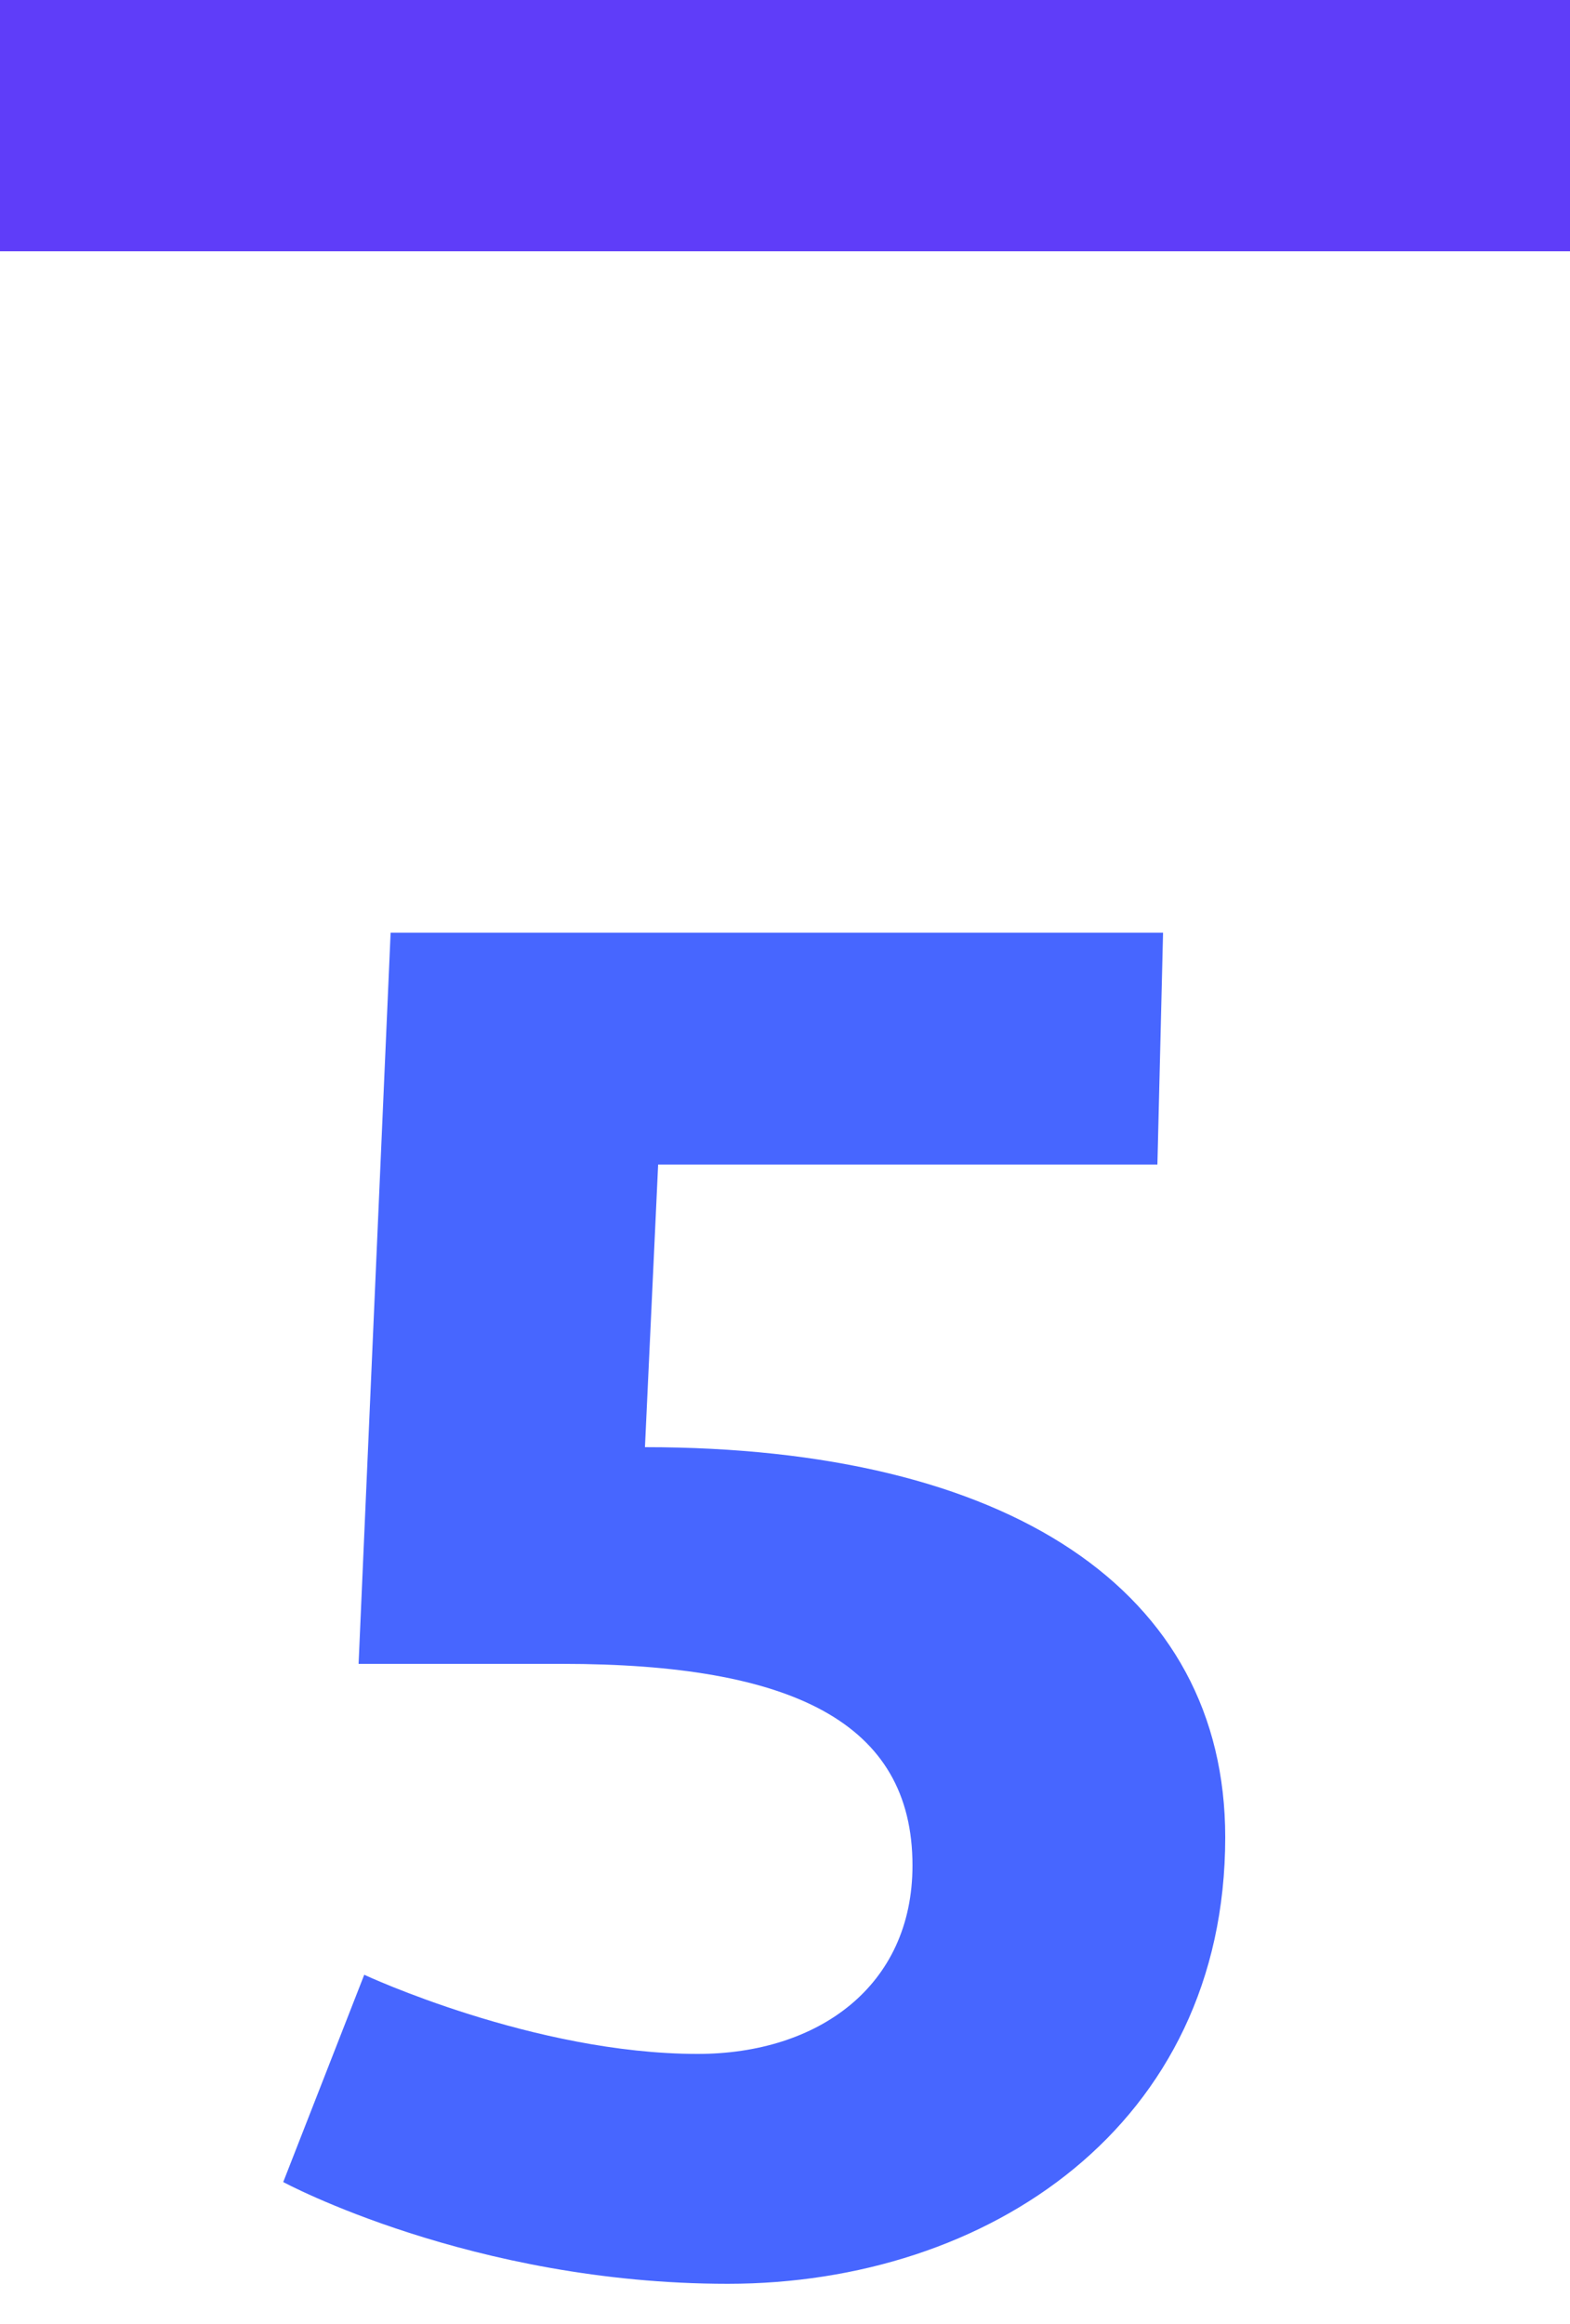
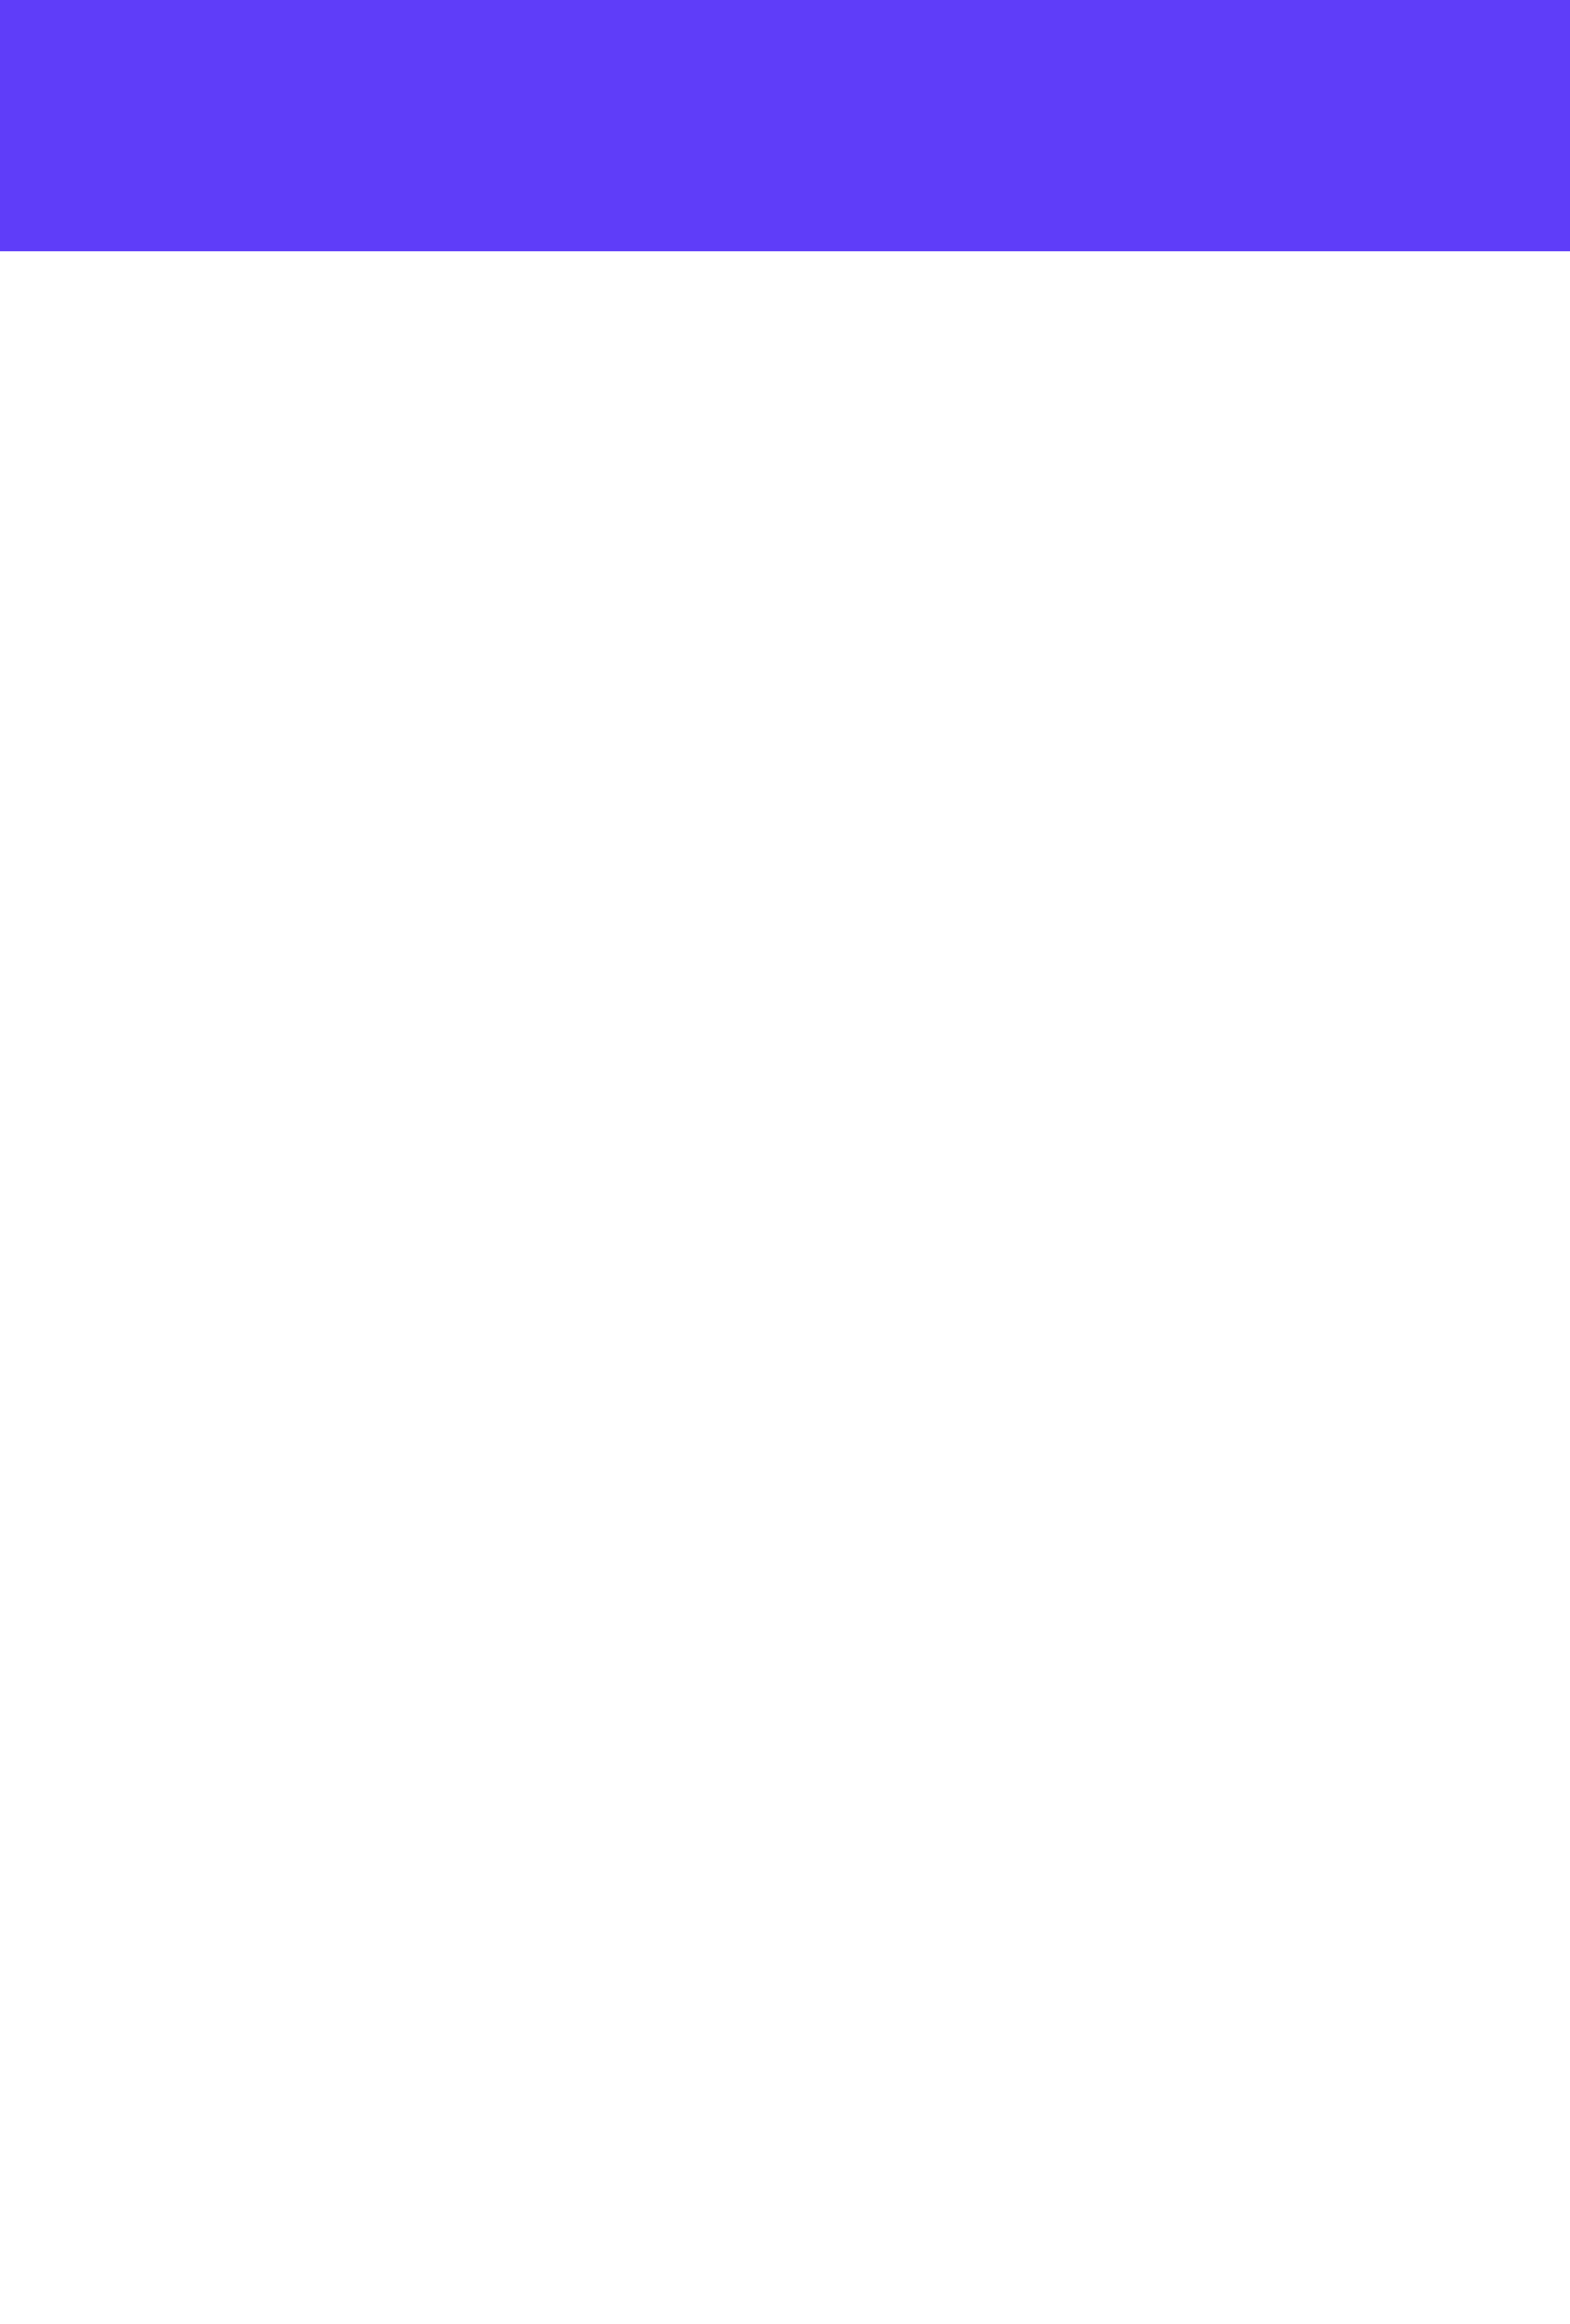
<svg xmlns="http://www.w3.org/2000/svg" width="25" height="37" fill="none">
  <g clip-path="url(#a)">
    <path fill="#5f3df9" d="M25 0v4H0V0z" />
  </g>
-   <path fill="#4766ff" d="m4.51 34.74 1.29-3.3s2.7 1.26 5.31 1.26c1.92 0 3.42-1.08 3.42-3 0-2.28-1.92-3.21-5.58-3.21H5.71l.51-11.64h12.3l-.09 3.69h-7.95l-.21 4.5c5.79 0 9.24 2.28 9.24 6.21 0 4.59-3.78 7.11-7.92 7.11-4.08 0-7.08-1.62-7.08-1.62" />
  <defs>
    <clipPath id="a">
      <path fill="#fff" d="M25 4V0H0v4z" />
    </clipPath>
  </defs>
</svg>